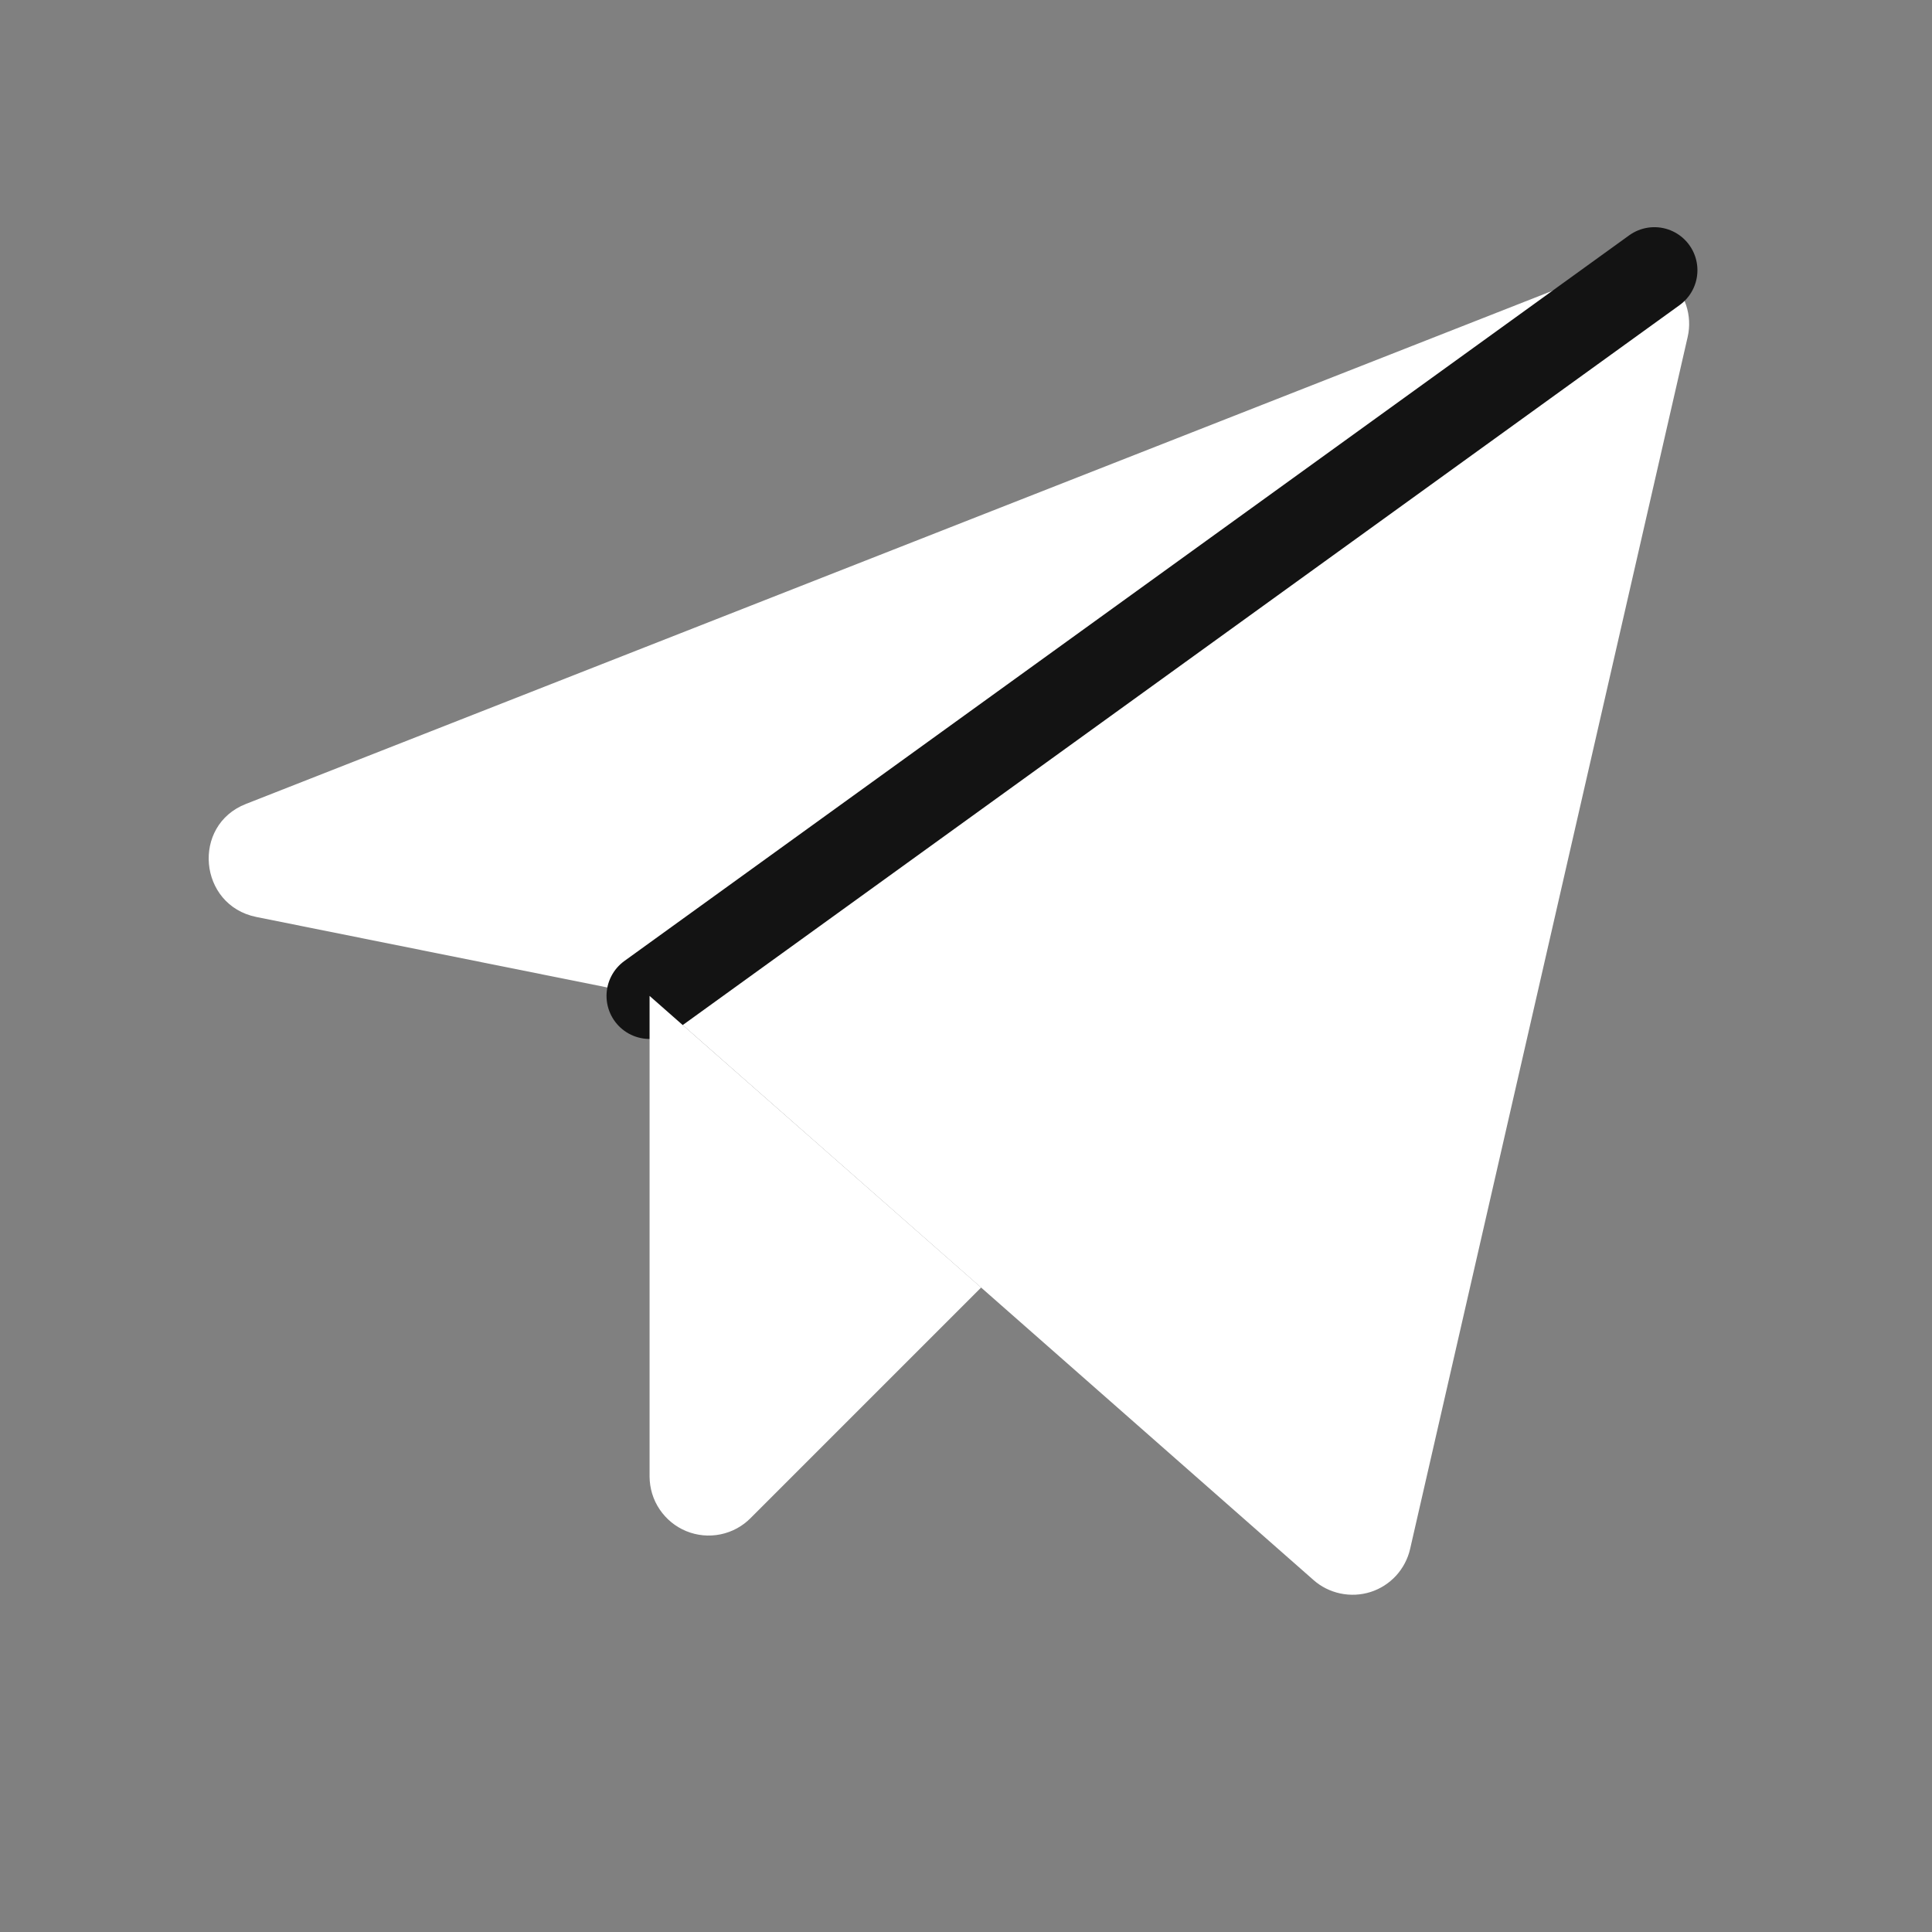
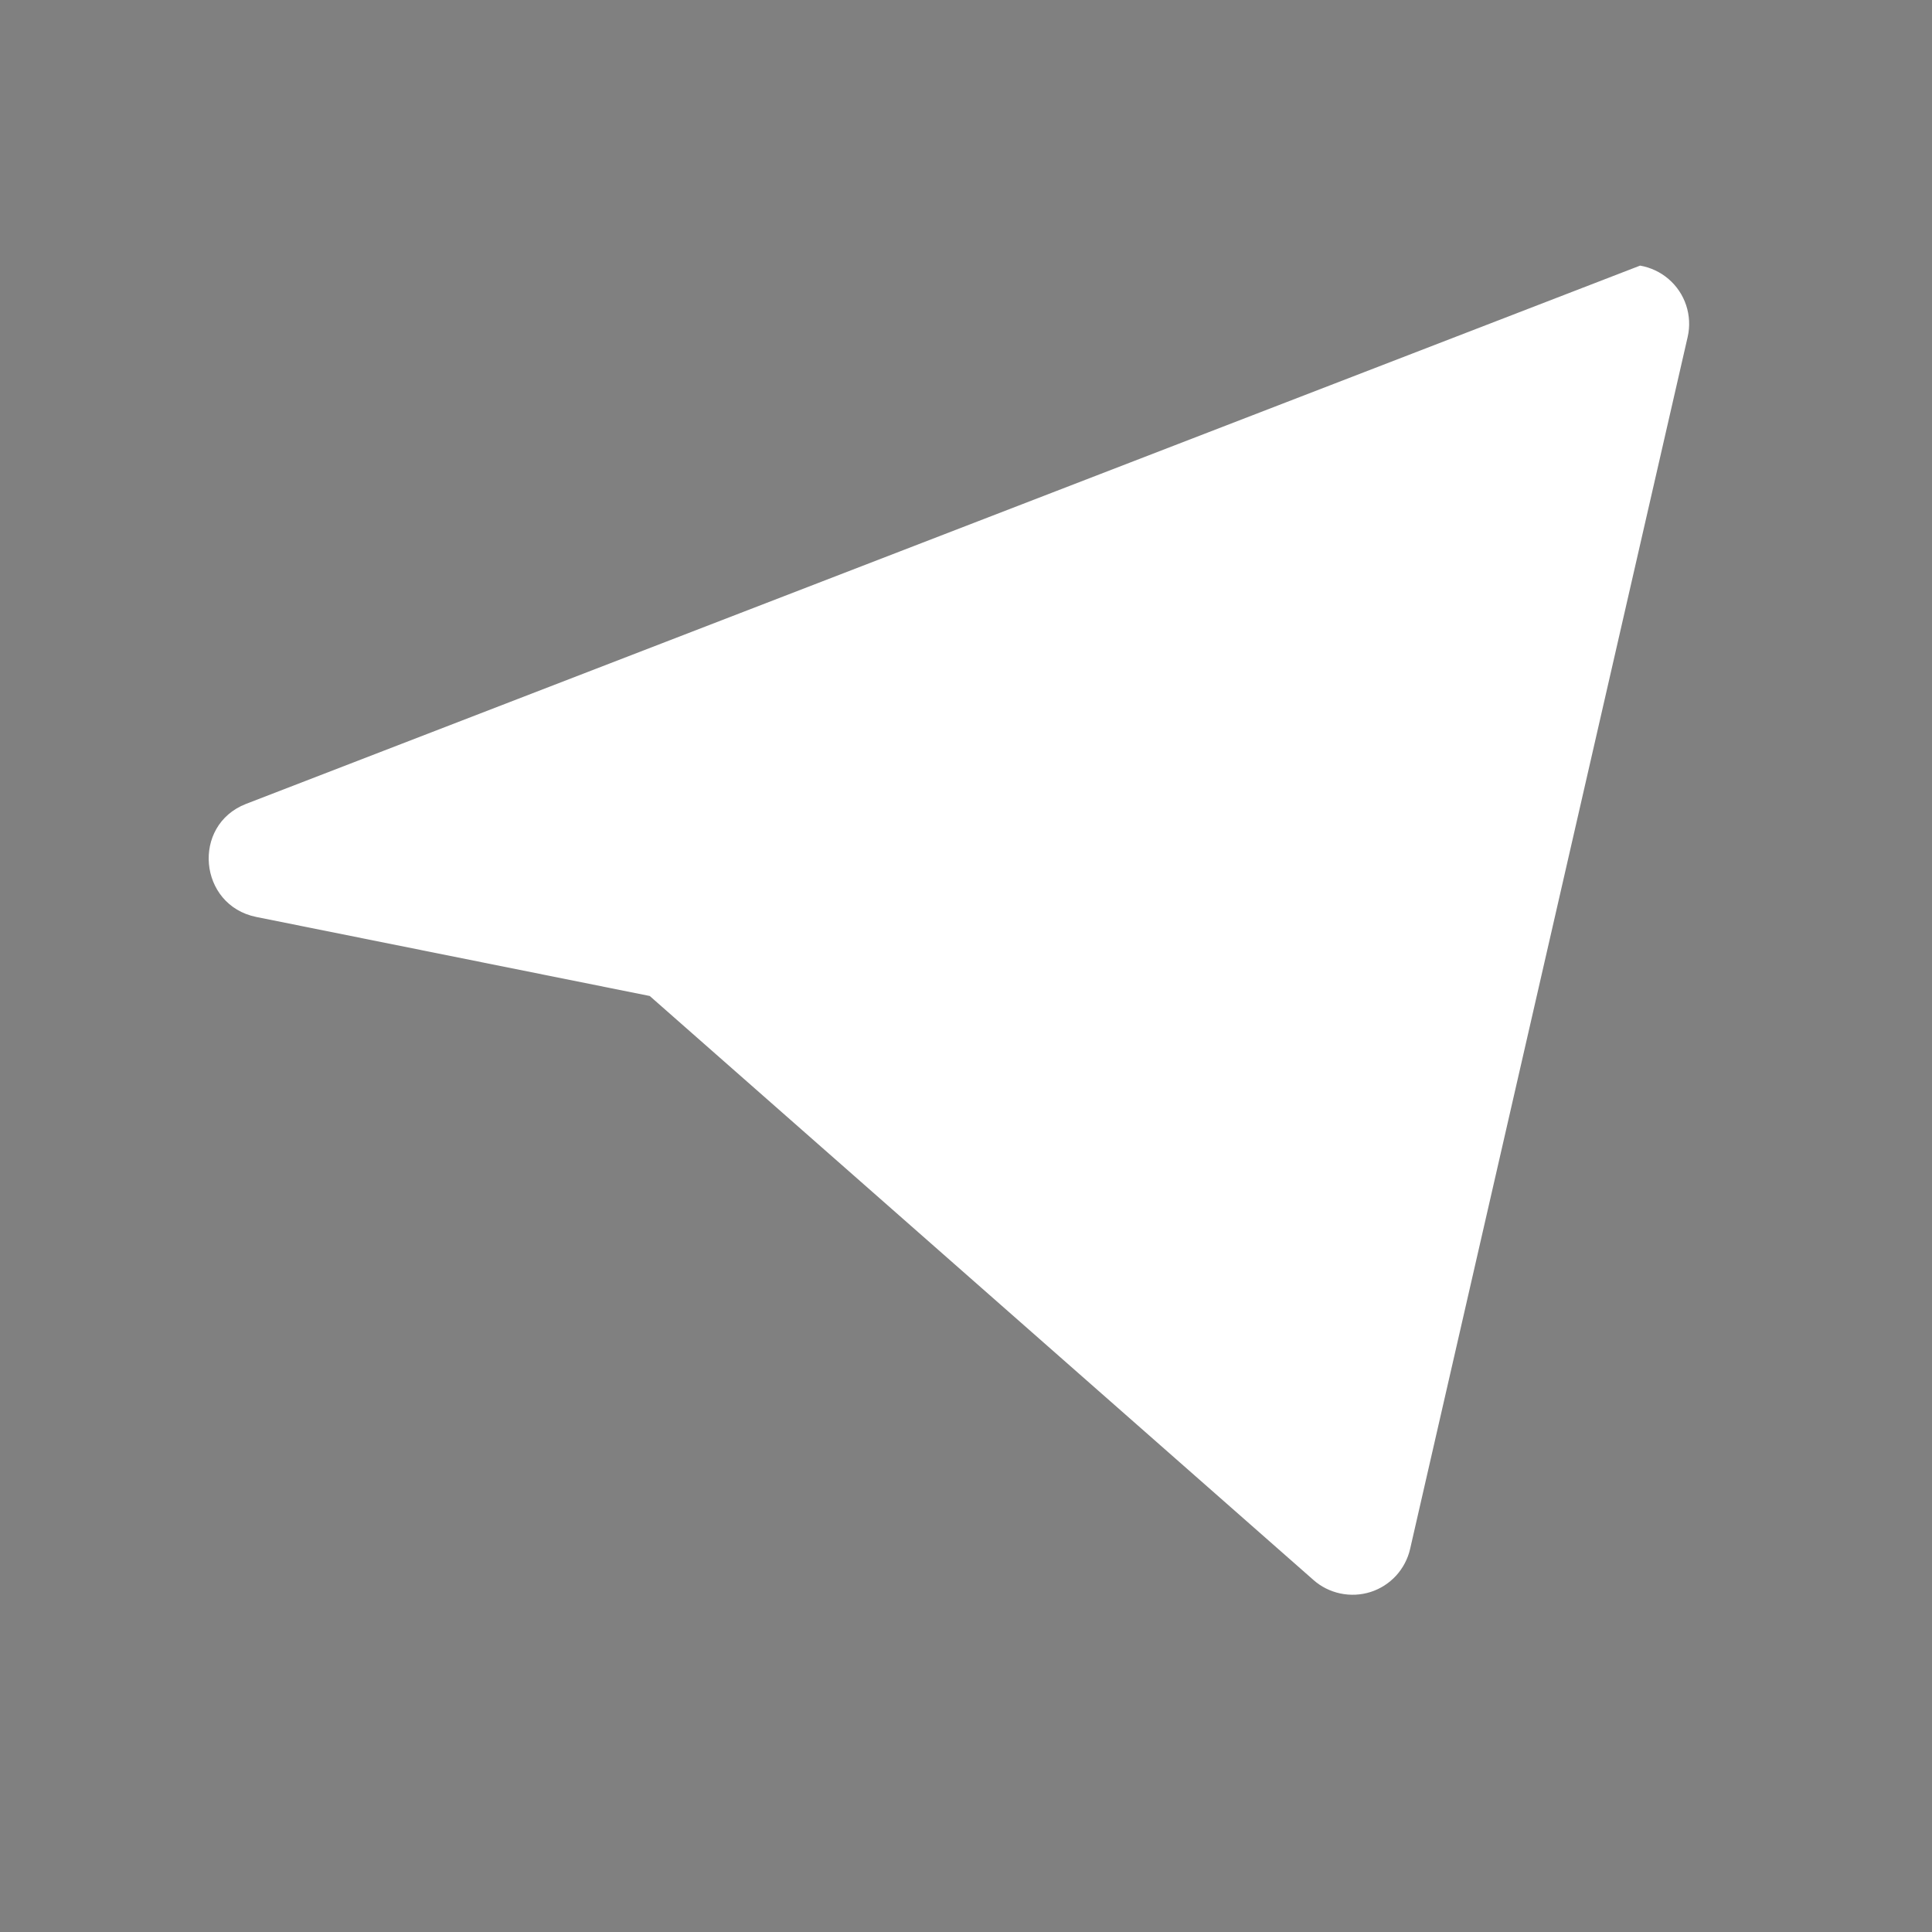
<svg xmlns="http://www.w3.org/2000/svg" width="23" height="23" viewBox="0 0 23 23" fill="none">
  <rect x="0" y="0" width="23" height="23" fill="#808080" stroke="none" />
  <g clip-path="url(#clip0_174_261)">
-     <path d="M7.735 11.857L15.636 18.809C15.727 18.89 15.838 18.945 15.957 18.97C16.077 18.995 16.201 18.989 16.317 18.952C16.433 18.915 16.537 18.848 16.62 18.758C16.702 18.668 16.76 18.558 16.787 18.44L20.092 4.008C20.12 3.884 20.113 3.754 20.073 3.633C20.033 3.513 19.961 3.405 19.864 3.322C19.768 3.239 19.65 3.184 19.525 3.162C19.399 3.14 19.27 3.153 19.151 3.199L2.927 9.571C2.277 9.826 2.364 10.776 3.05 10.916L7.735 11.857Z" fill="white" />
-     <path d="M7.733 11.856L19.695 3.217" stroke="#131313" stroke-width="1.025" stroke-linecap="round" stroke-linejoin="round" />
-     <path d="M11.68 15.328L8.938 18.07C8.84 18.17 8.715 18.238 8.578 18.266C8.441 18.294 8.3 18.281 8.17 18.228C8.041 18.175 7.931 18.085 7.853 17.969C7.775 17.854 7.734 17.718 7.733 17.578V11.856" fill="white" />
+     <path d="M7.735 11.857L15.636 18.809C15.727 18.89 15.838 18.945 15.957 18.97C16.077 18.995 16.201 18.989 16.317 18.952C16.433 18.915 16.537 18.848 16.62 18.758C16.702 18.668 16.76 18.558 16.787 18.44L20.092 4.008C20.12 3.884 20.113 3.754 20.073 3.633C20.033 3.513 19.961 3.405 19.864 3.322C19.768 3.239 19.65 3.184 19.525 3.162L2.927 9.571C2.277 9.826 2.364 10.776 3.05 10.916L7.735 11.857Z" fill="white" />
  </g>
  <defs>
    <clipPath id="clip0_174_261">
      <rect width="22.5" height="22.5" rx="4.688" fill="white" />
    </clipPath>
  </defs>
</svg>